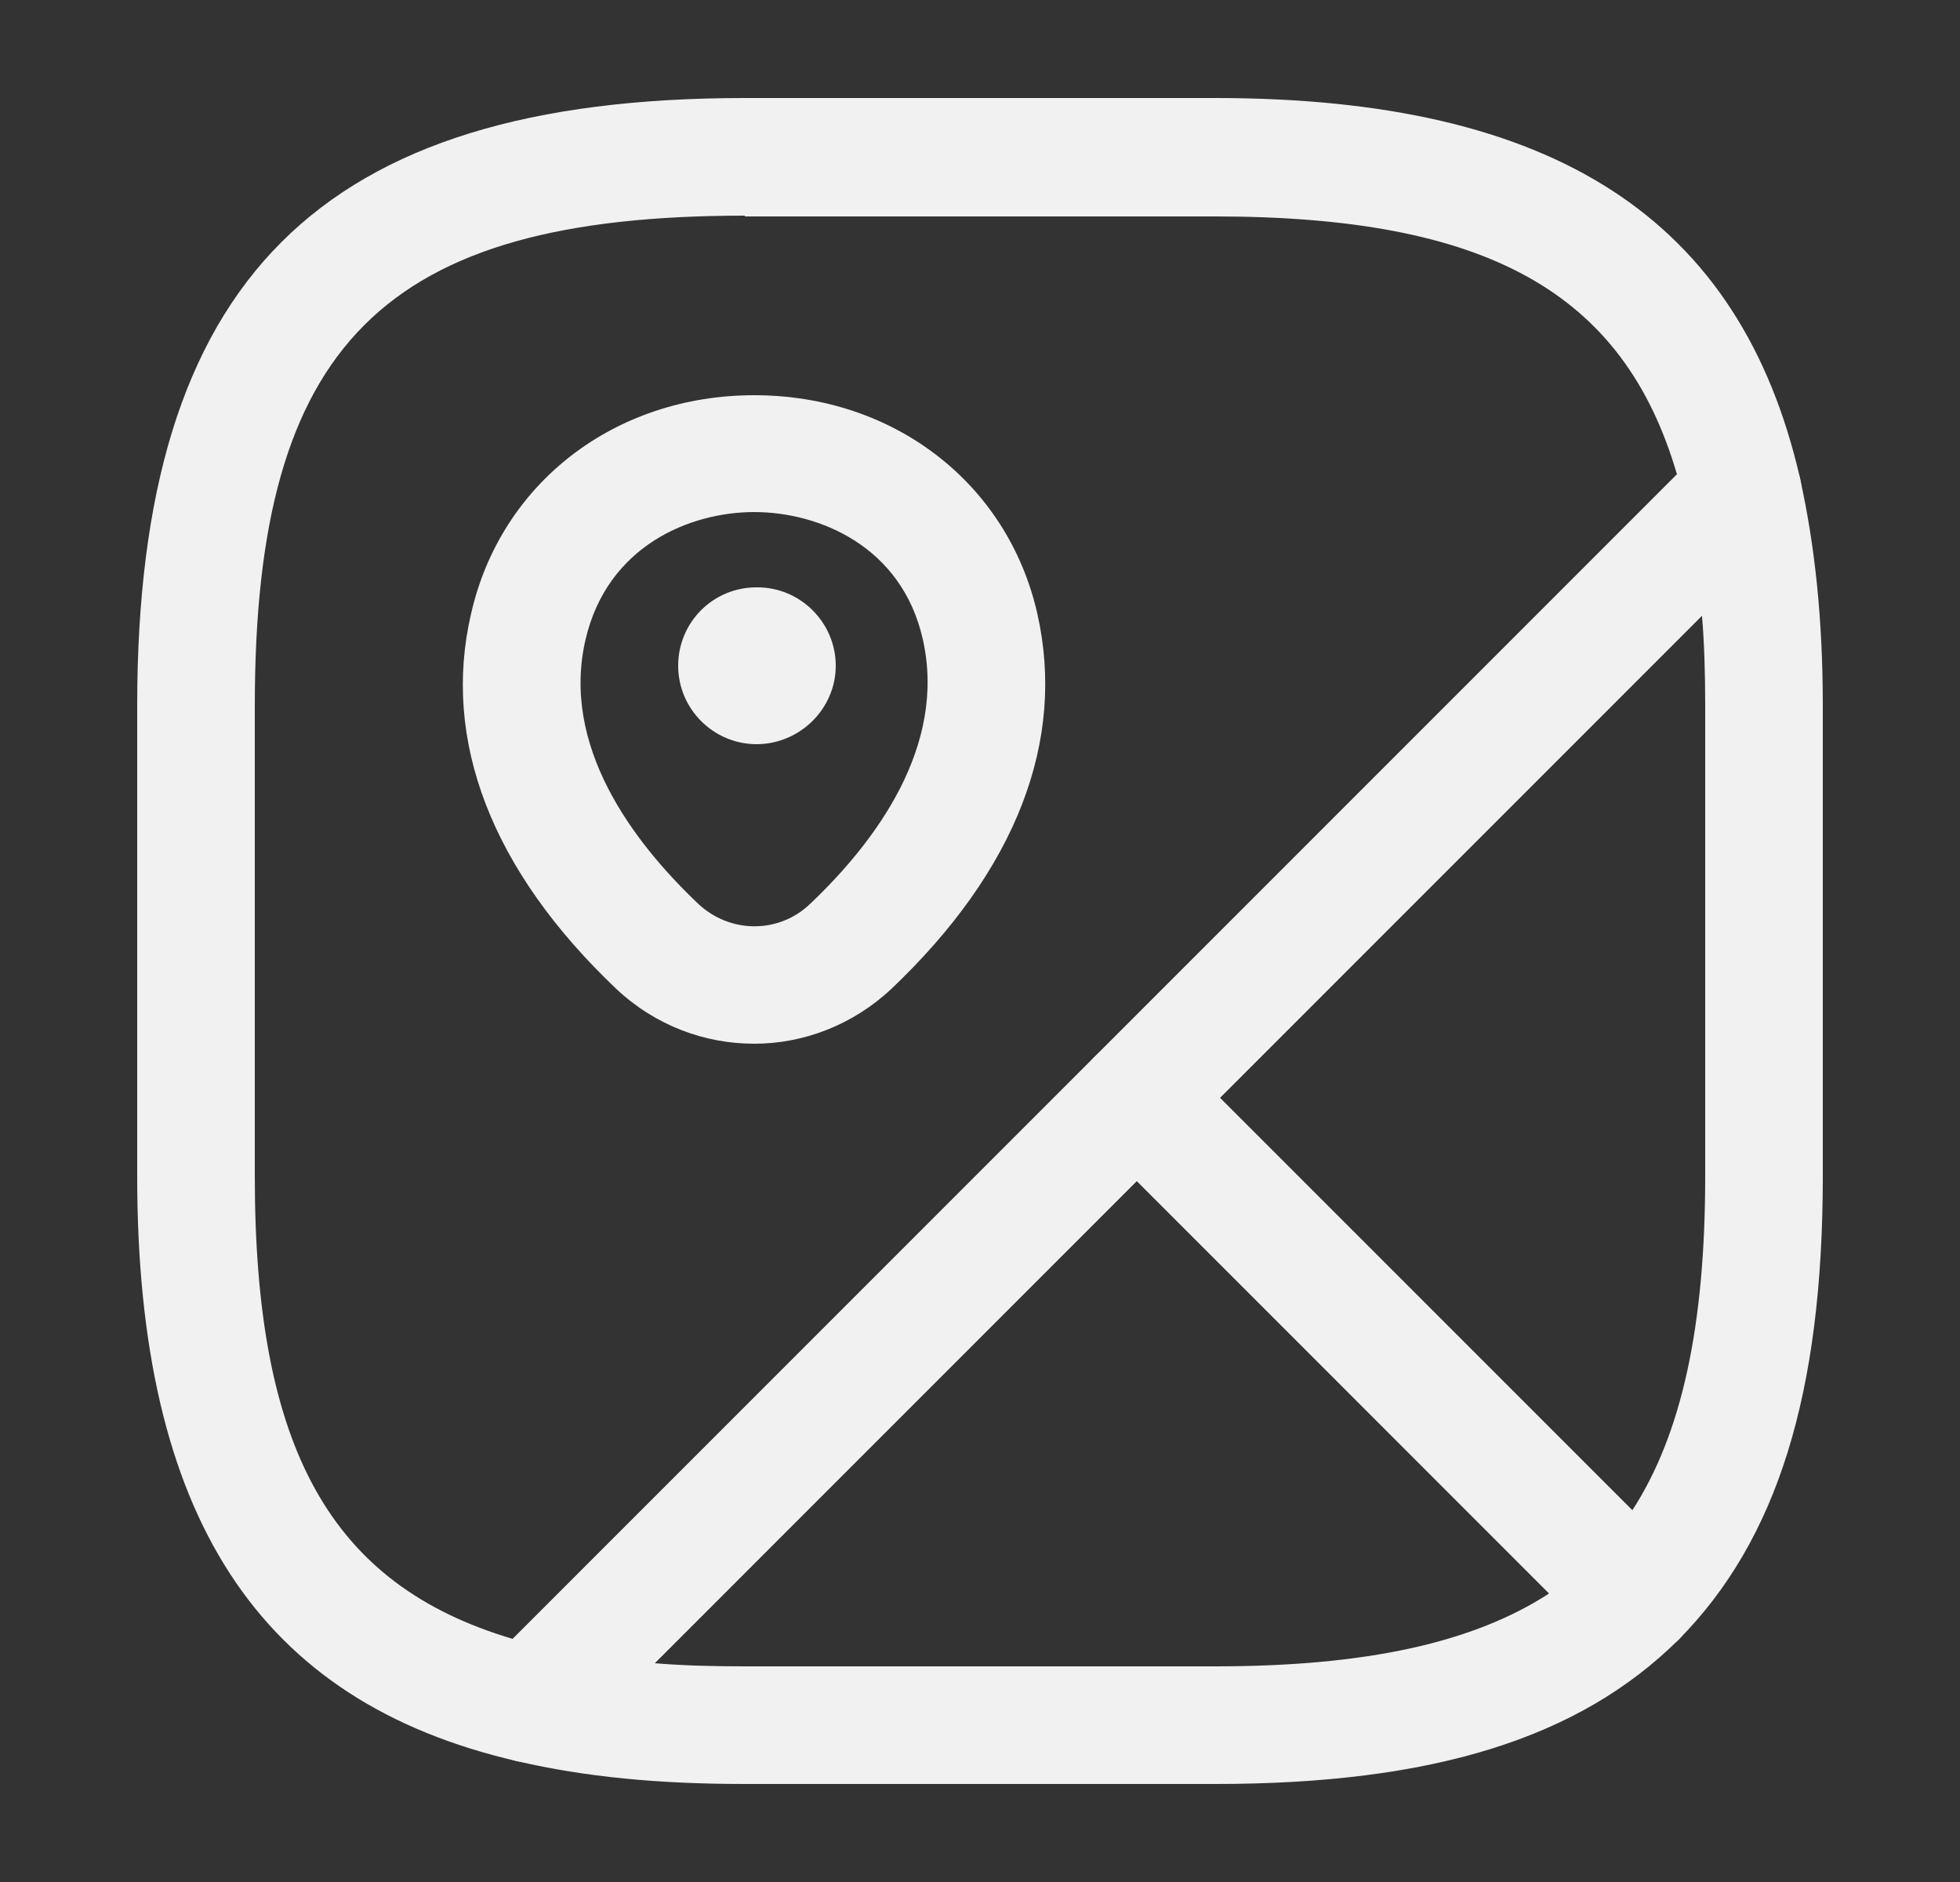
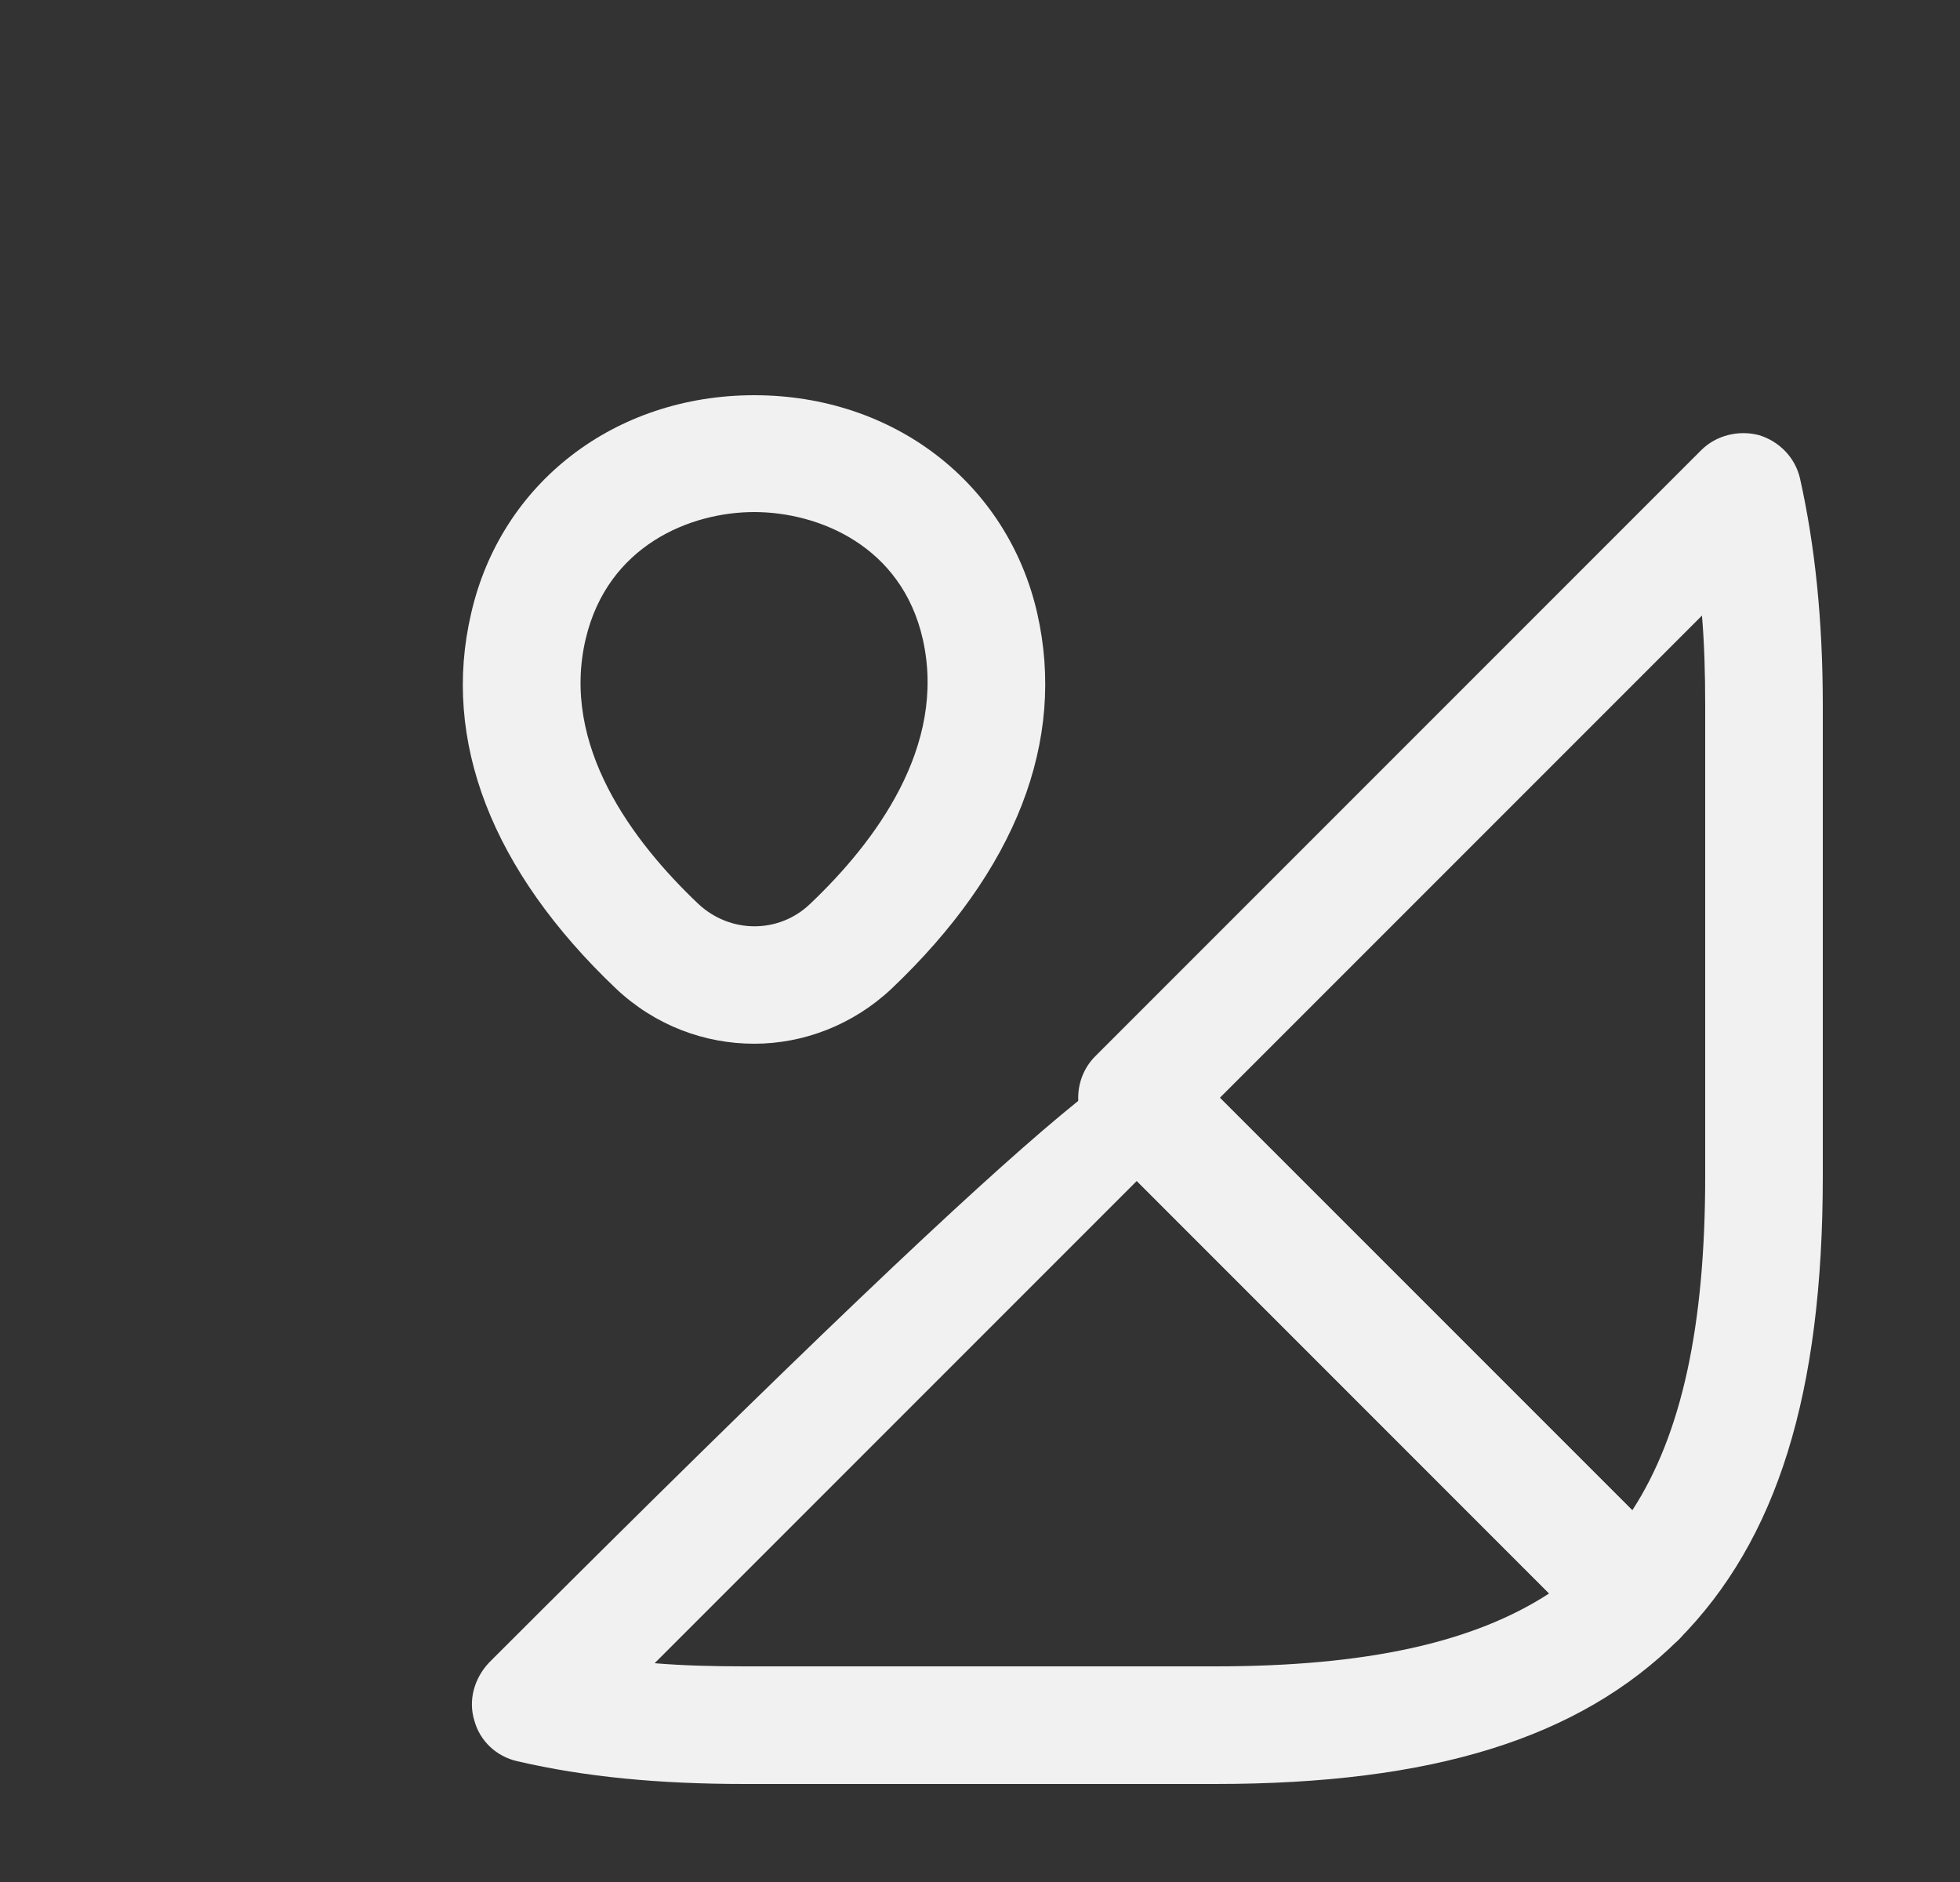
<svg xmlns="http://www.w3.org/2000/svg" width="25" height="24" viewBox="0 0 25 24" fill="none">
  <rect x="0" y="0" width="25" height="24" fill="#333333" stroke="none" />
  <path d="M20.88 21.13C20.68 21.13 20.489 21.05 20.349 20.91L13.97 14.53C13.68 14.24 13.68 13.76 13.97 13.47L21.7 5.74C21.89 5.55 22.18 5.48 22.439 5.55C22.7 5.63 22.899 5.84 22.959 6.1C23.149 6.95 23.25 7.9 23.25 9V15C23.25 17.77 22.669 19.64 21.41 20.91C21.27 21.05 21.059 21.08 20.88 21.13ZM15.559 14L20.82 19.26C21.45 18.29 21.75 16.91 21.75 15V9C21.75 8.59 21.739 8.21 21.709 7.85L15.559 14Z" fill="#F1F1F1" />
-   <path d="M6.77 22.48C6.71 22.48 6.66 22.47 6.6 22.46C3.29 21.7 1.75 19.33 1.75 15V9C1.75 3.57 4.07 1.25 9.5 1.25H15.5C19.83 1.25 22.2 2.79 22.96 6.1C23.02 6.35 22.94 6.62 22.76 6.8L7.3 22.26C7.16 22.4 6.97 22.48 6.77 22.48ZM9.5 2.75C4.89 2.75 3.25 4.39 3.25 9V15C3.25 18.47 4.21 20.21 6.54 20.9L21.39 6.05C20.71 3.72 18.96 2.76 15.49 2.76H9.5V2.75Z" fill="#F1F1F1" />
-   <path d="M15.5 22.75H9.5C8.4 22.75 7.46 22.66 6.6 22.46C6.33 22.4 6.12 22.2 6.05 21.94C5.97 21.68 6.05 21.4 6.24 21.2L13.97 13.47C14.26 13.18 14.74 13.18 15.03 13.47L21.41 19.85C21.55 19.99 21.63 20.18 21.63 20.38C21.63 20.58 21.55 20.77 21.41 20.91C20.14 22.17 18.27 22.75 15.5 22.75ZM8.35 21.21C8.71 21.24 9.09 21.25 9.5 21.25H15.5C17.42 21.25 18.79 20.95 19.76 20.32L14.5 15.06L8.35 21.21Z" fill="#F1F1F1" />
+   <path d="M15.5 22.75H9.5C8.4 22.75 7.46 22.66 6.6 22.46C6.33 22.4 6.12 22.2 6.05 21.94C5.97 21.68 6.05 21.4 6.24 21.2C14.26 13.18 14.74 13.18 15.03 13.47L21.41 19.85C21.55 19.99 21.63 20.18 21.63 20.38C21.63 20.58 21.55 20.77 21.41 20.91C20.14 22.17 18.27 22.75 15.5 22.75ZM8.35 21.21C8.71 21.24 9.09 21.25 9.5 21.25H15.5C17.42 21.25 18.79 20.95 19.76 20.32L14.5 15.06L8.35 21.21Z" fill="#F1F1F1" />
  <path d="M9.62 13.31C8.99 13.31 8.36 13.08 7.86 12.61C6.27 11.1 5.63 9.44 6.01 7.82C6.39 6.16 7.84 5.04 9.62 5.04C11.4 5.04 12.85 6.16 13.23 7.82C13.6 9.45 12.96 11.1 11.37 12.61C10.88 13.07 10.25 13.31 9.62 13.31ZM7.47 8.15C7.15 9.51 8.07 10.73 8.9 11.52C9.31 11.91 9.94 11.91 10.34 11.52C11.16 10.74 12.08 9.52 11.77 8.15C11.5 6.96 10.44 6.53 9.62 6.53C8.8 6.53 7.75 6.96 7.47 8.15Z" fill="#F1F1F1" />
-   <path d="M9.65 9.49C9.1 9.49 8.65 9.04 8.65 8.49C8.65 7.94 9.09 7.49 9.65 7.49H9.66C10.21 7.49 10.66 7.94 10.66 8.49C10.66 9.04 10.2 9.49 9.65 9.49Z" fill="#F1F1F1" />
</svg>